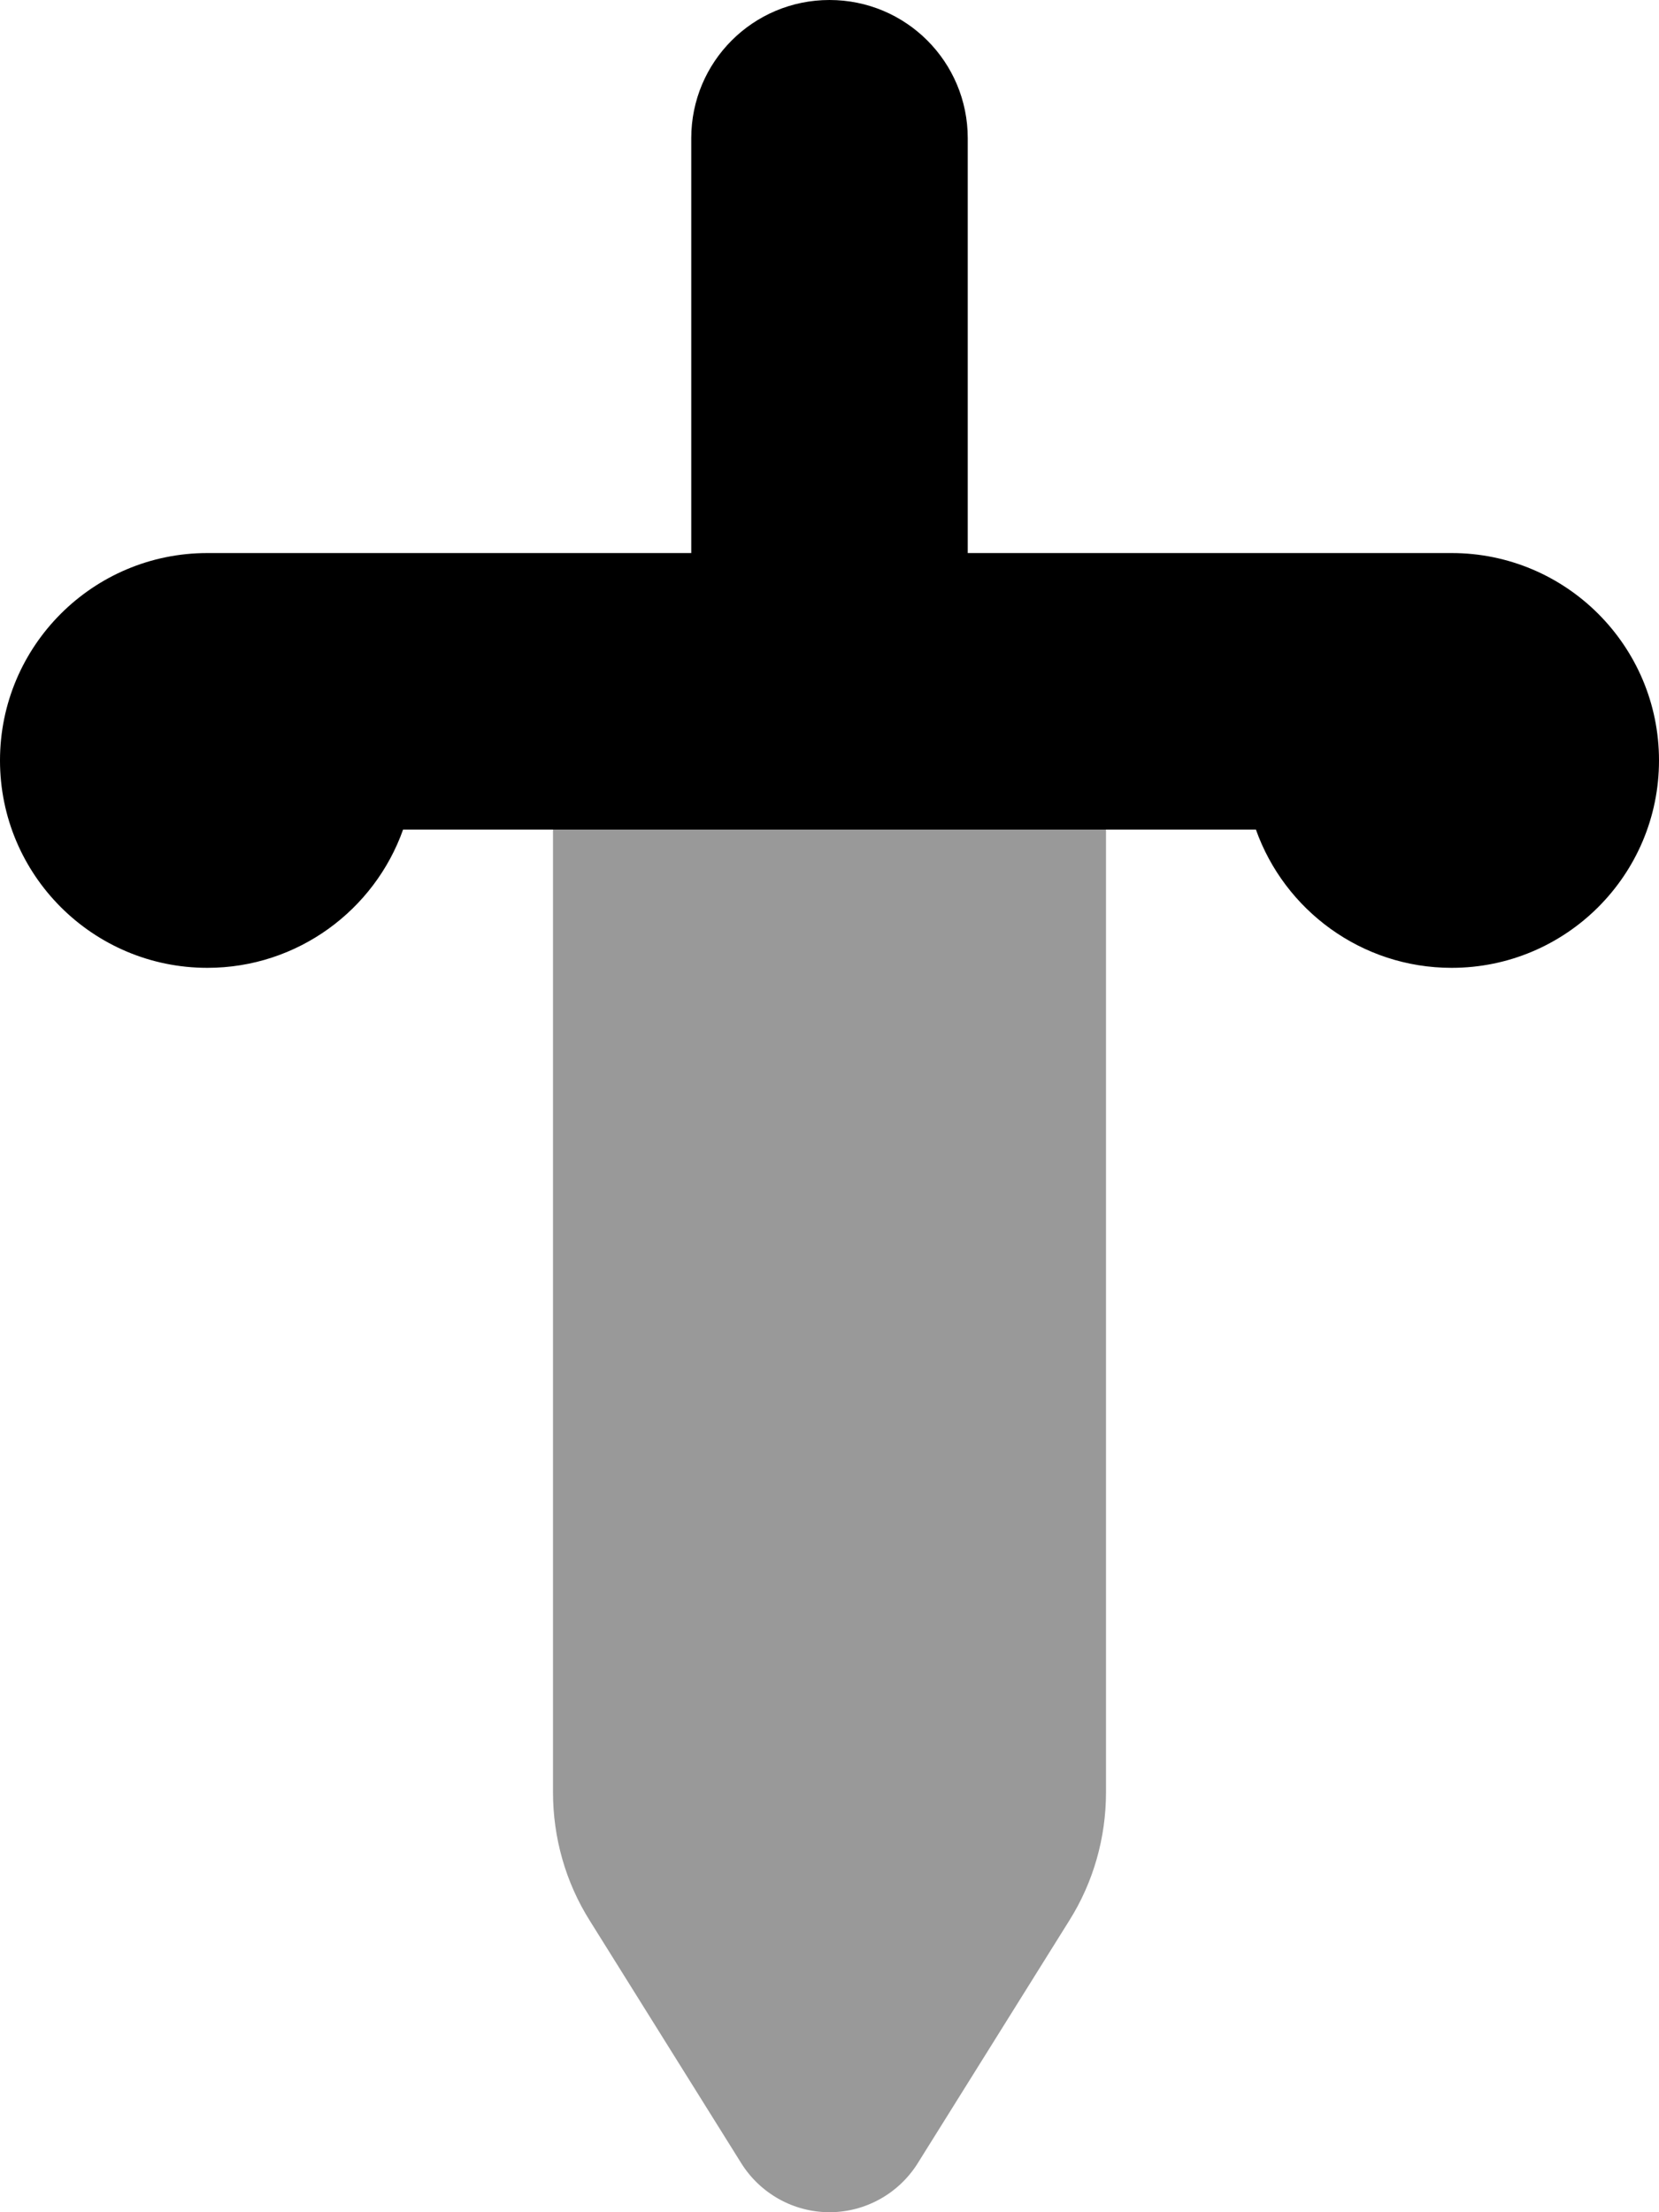
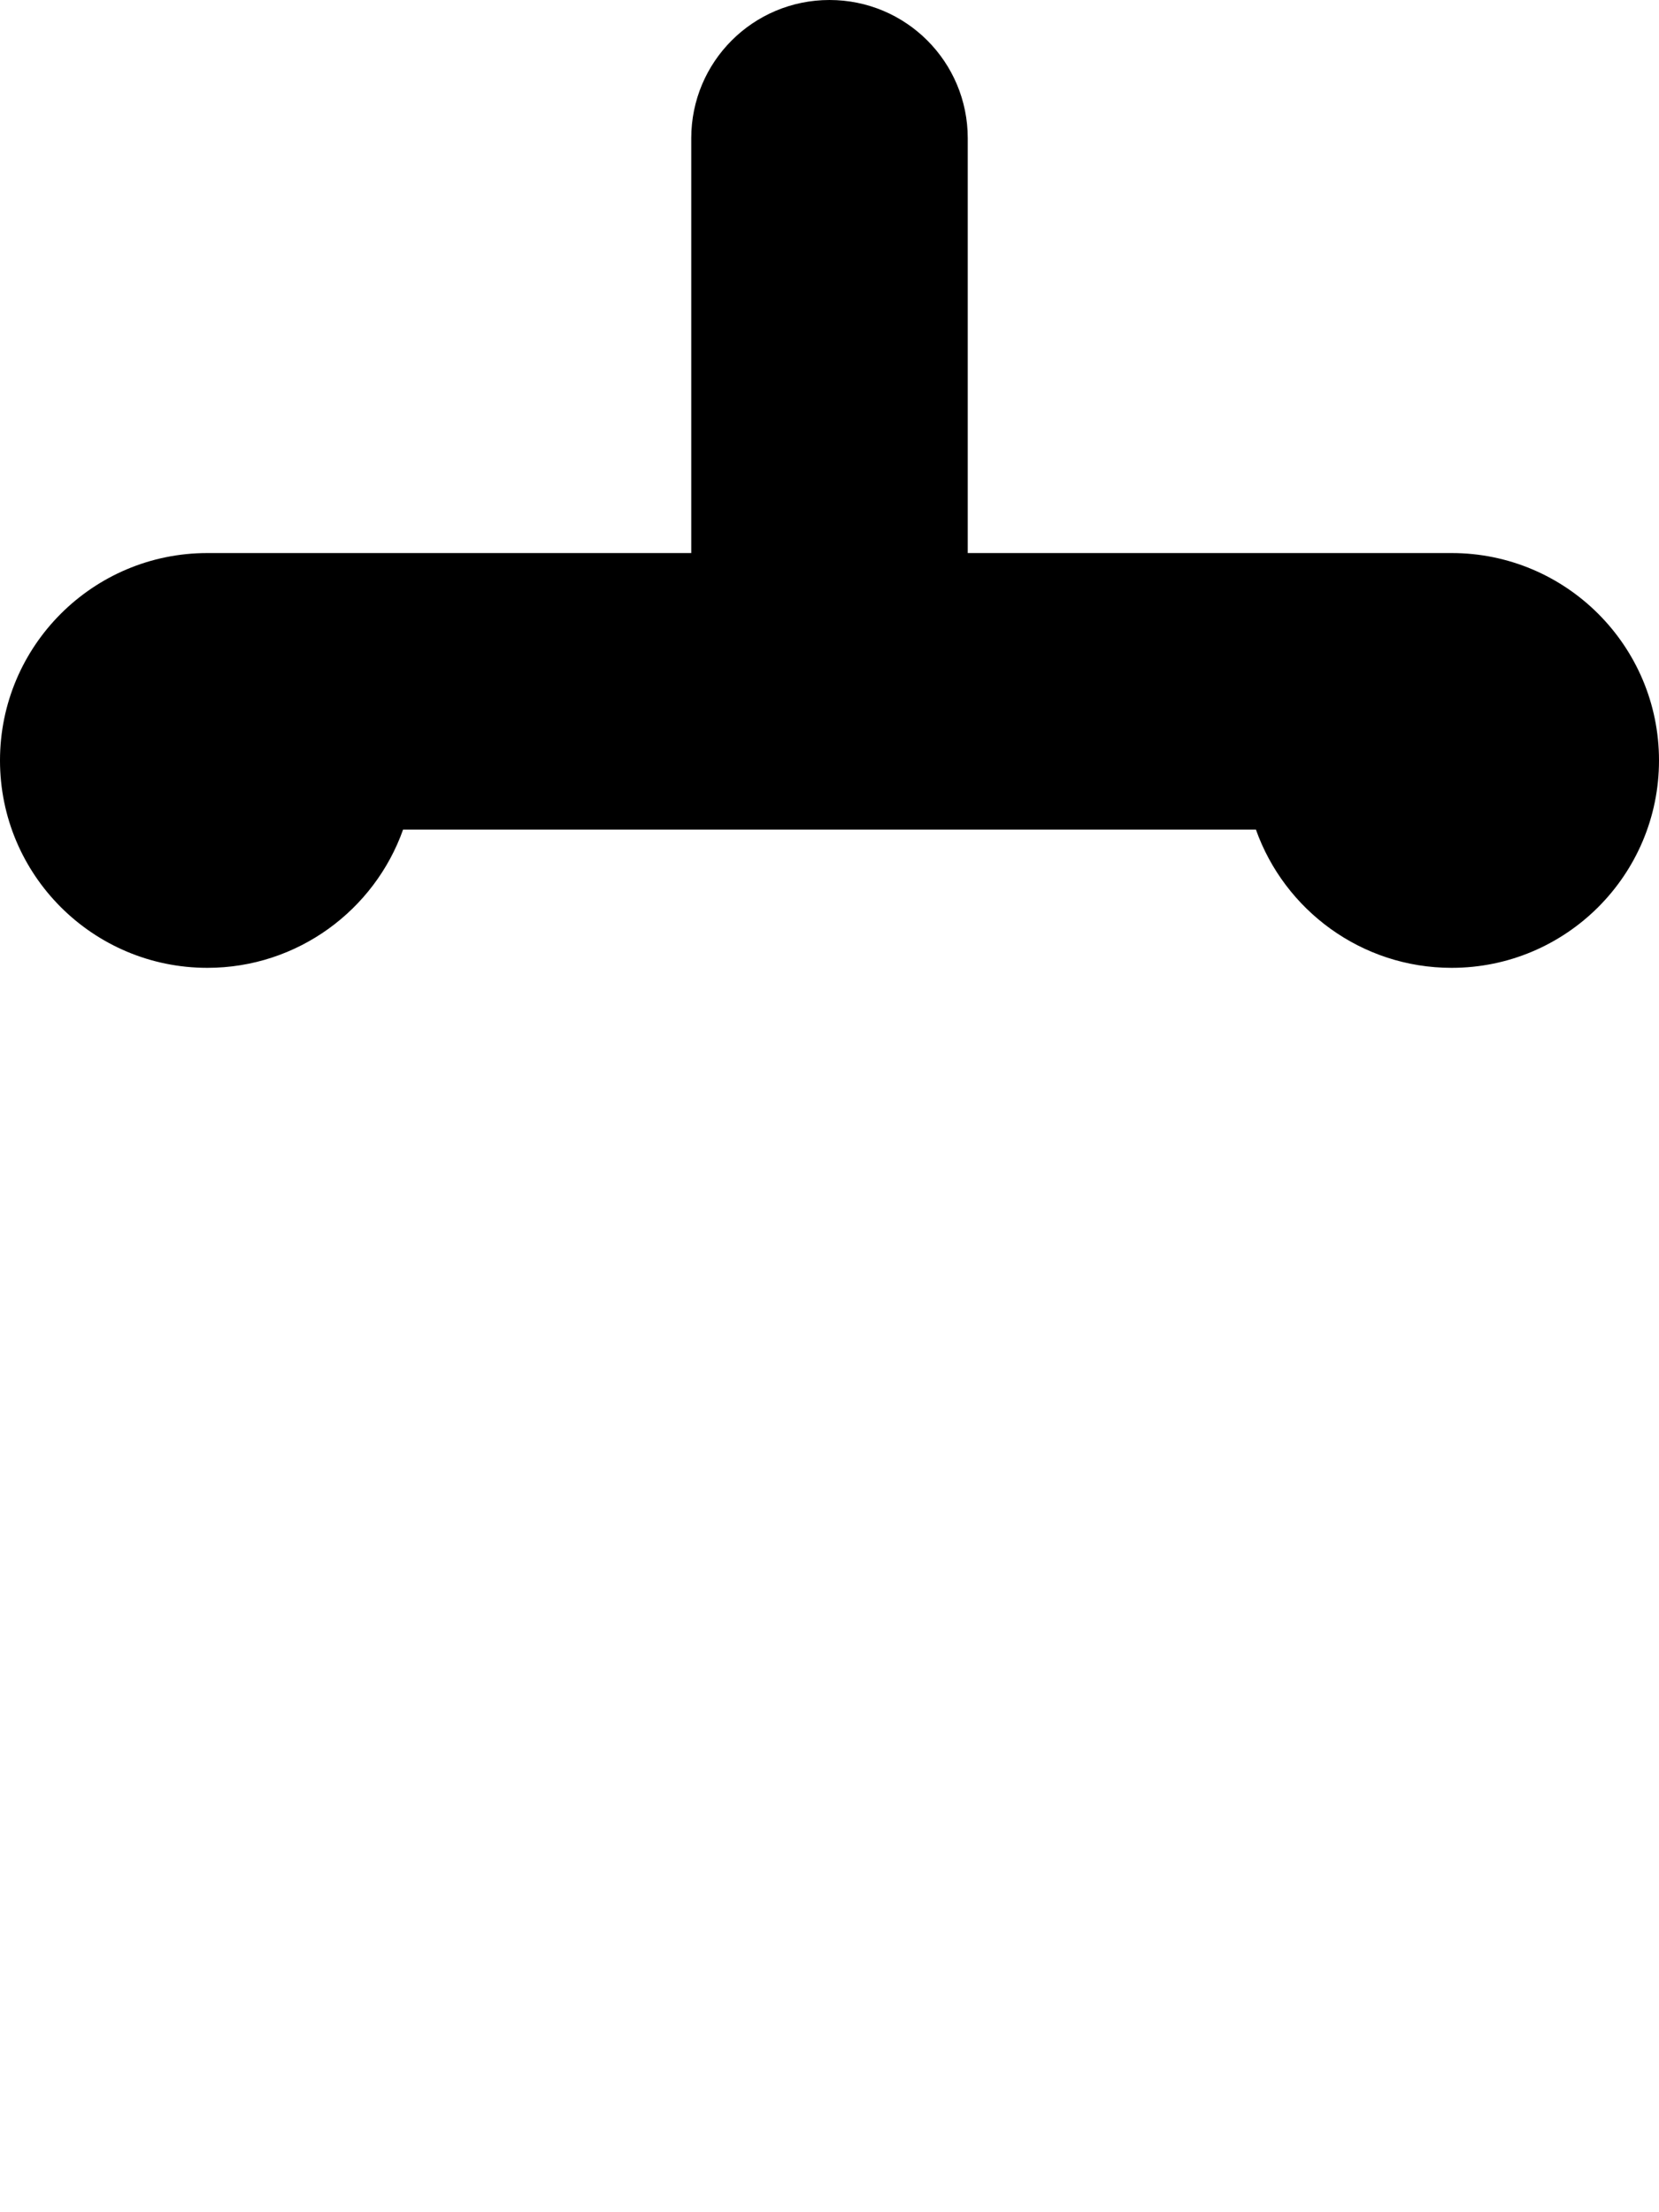
<svg xmlns="http://www.w3.org/2000/svg" viewBox="0 0 384 512">
-   <path class="fa-secondary" style="fill:inherit;opacity:.4;" d="M152 192H128v24V414.8c0 10.5 2.9 20.8 8.5 29.7l35.1 56.2c4.4 7 12.1 11.3 20.4 11.3s16-4.3 20.4-11.3l35.1-56.2c5.6-8.9 8.5-19.2 8.5-29.7V216 192H232 152z" />
  <path class="fa-primary" style="fill:inherit;opacity:1;" d="M224 32c0-17.7-14.3-32-32-32s-32 14.3-32 32v96H48c-26.5 0-48 21.5-48 48s21.5 48 48 48c20.9 0 38.7-13.4 45.3-32H192h98.7c6.6 18.6 24.4 32 45.3 32c26.5 0 48-21.5 48-48s-21.5-48-48-48H224V32z" />
</svg>